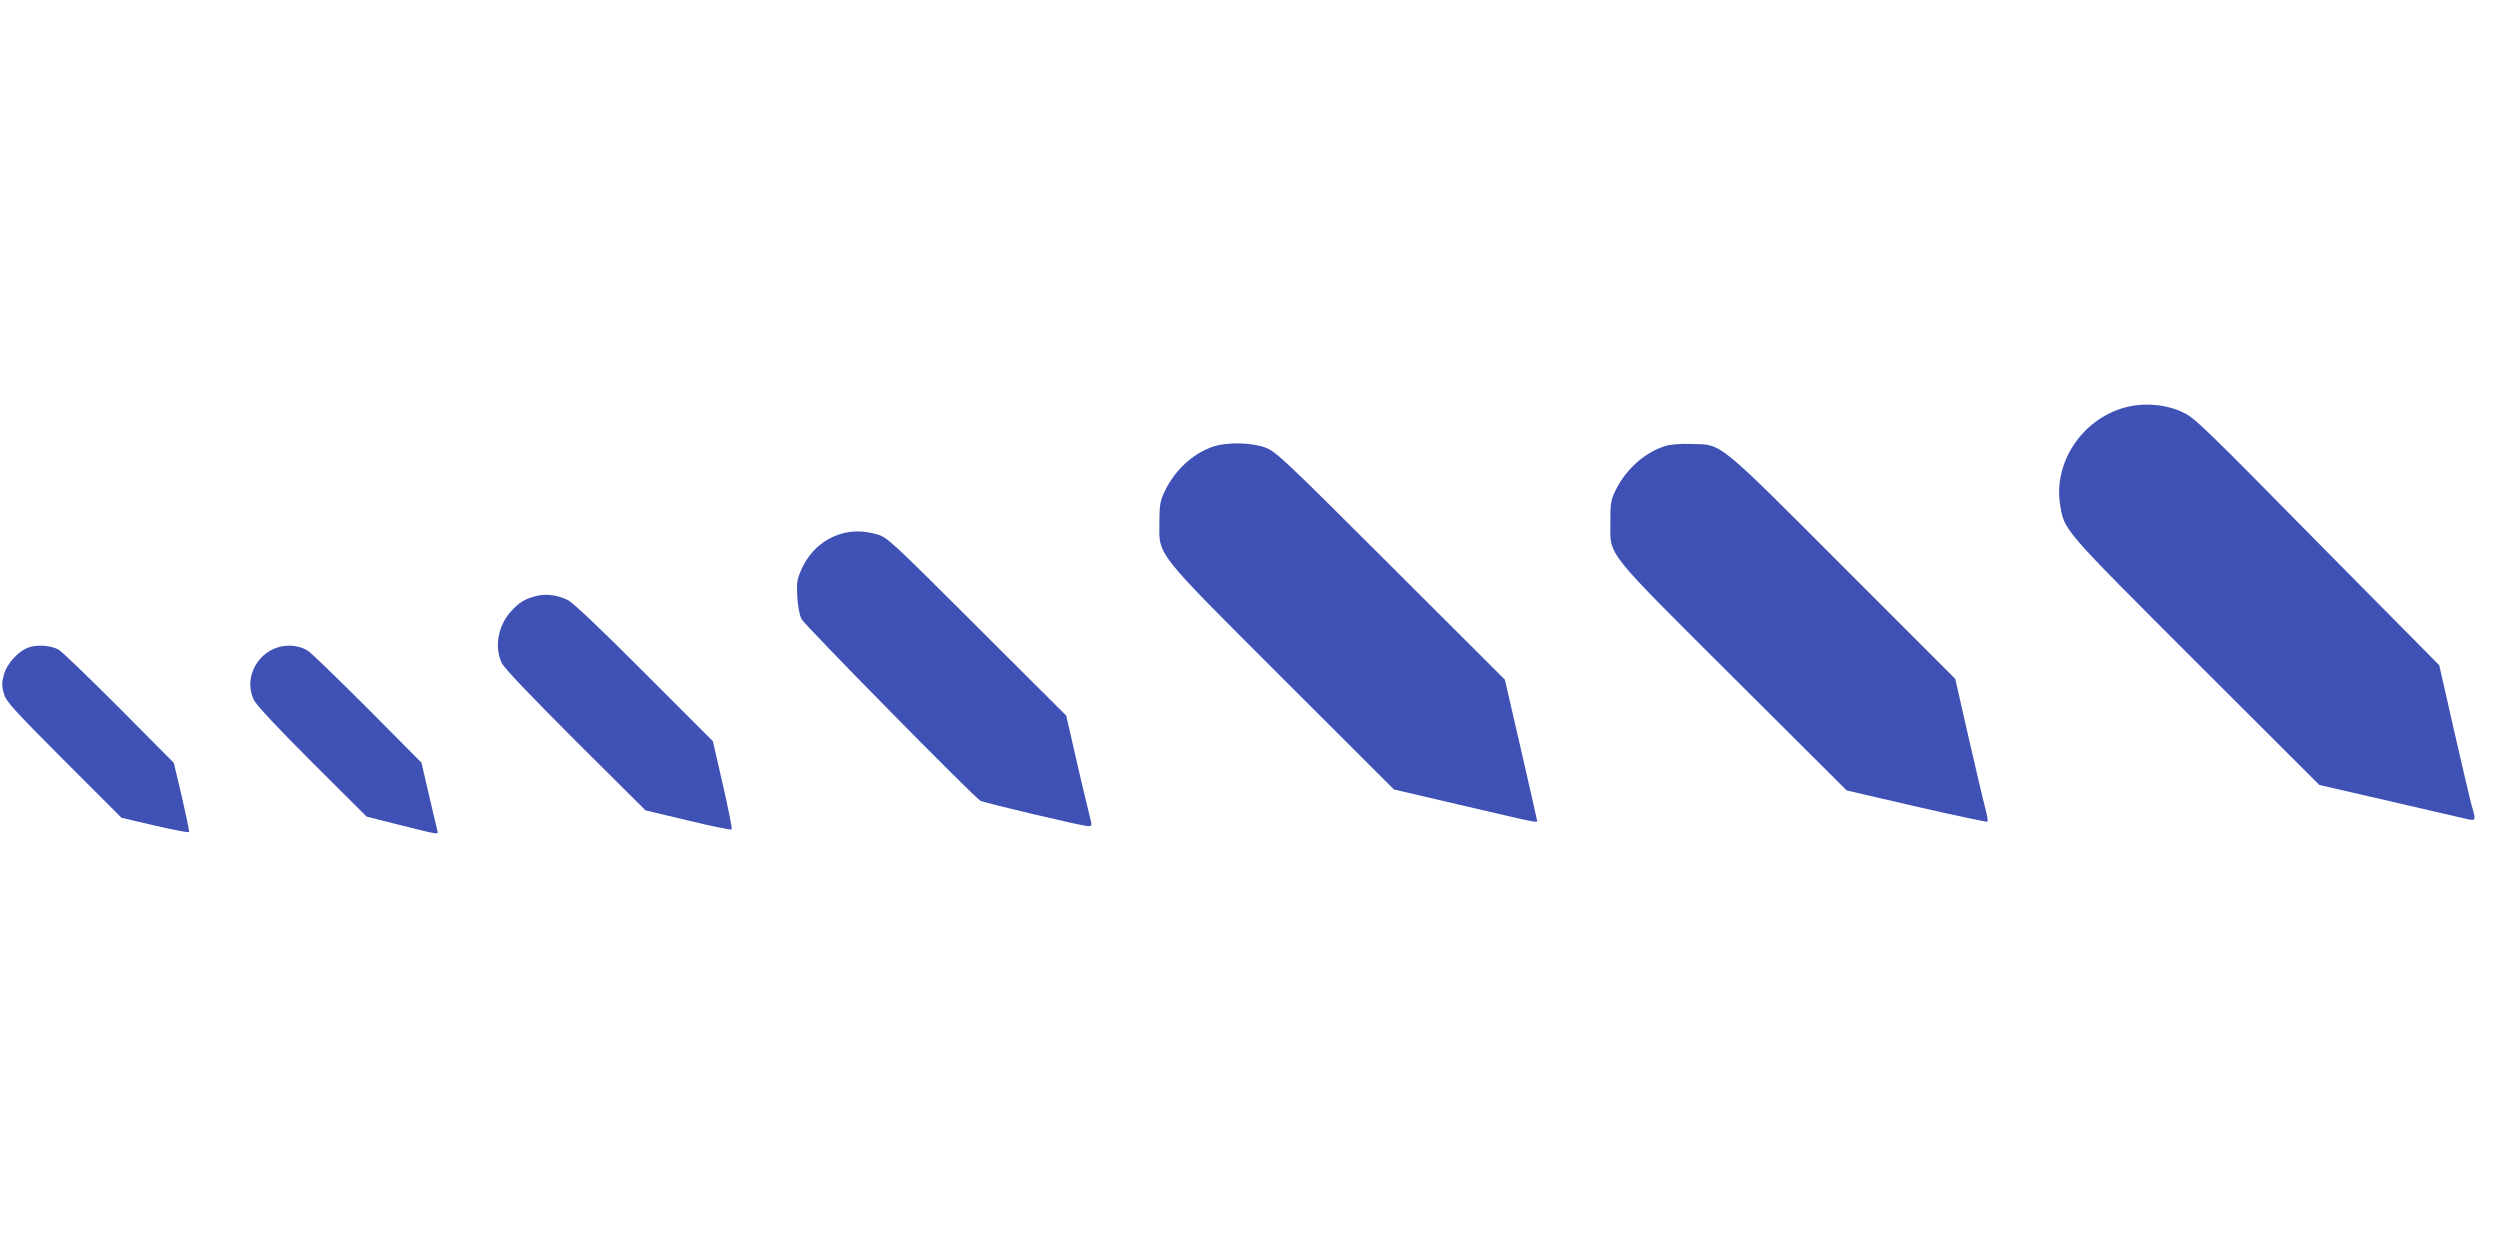
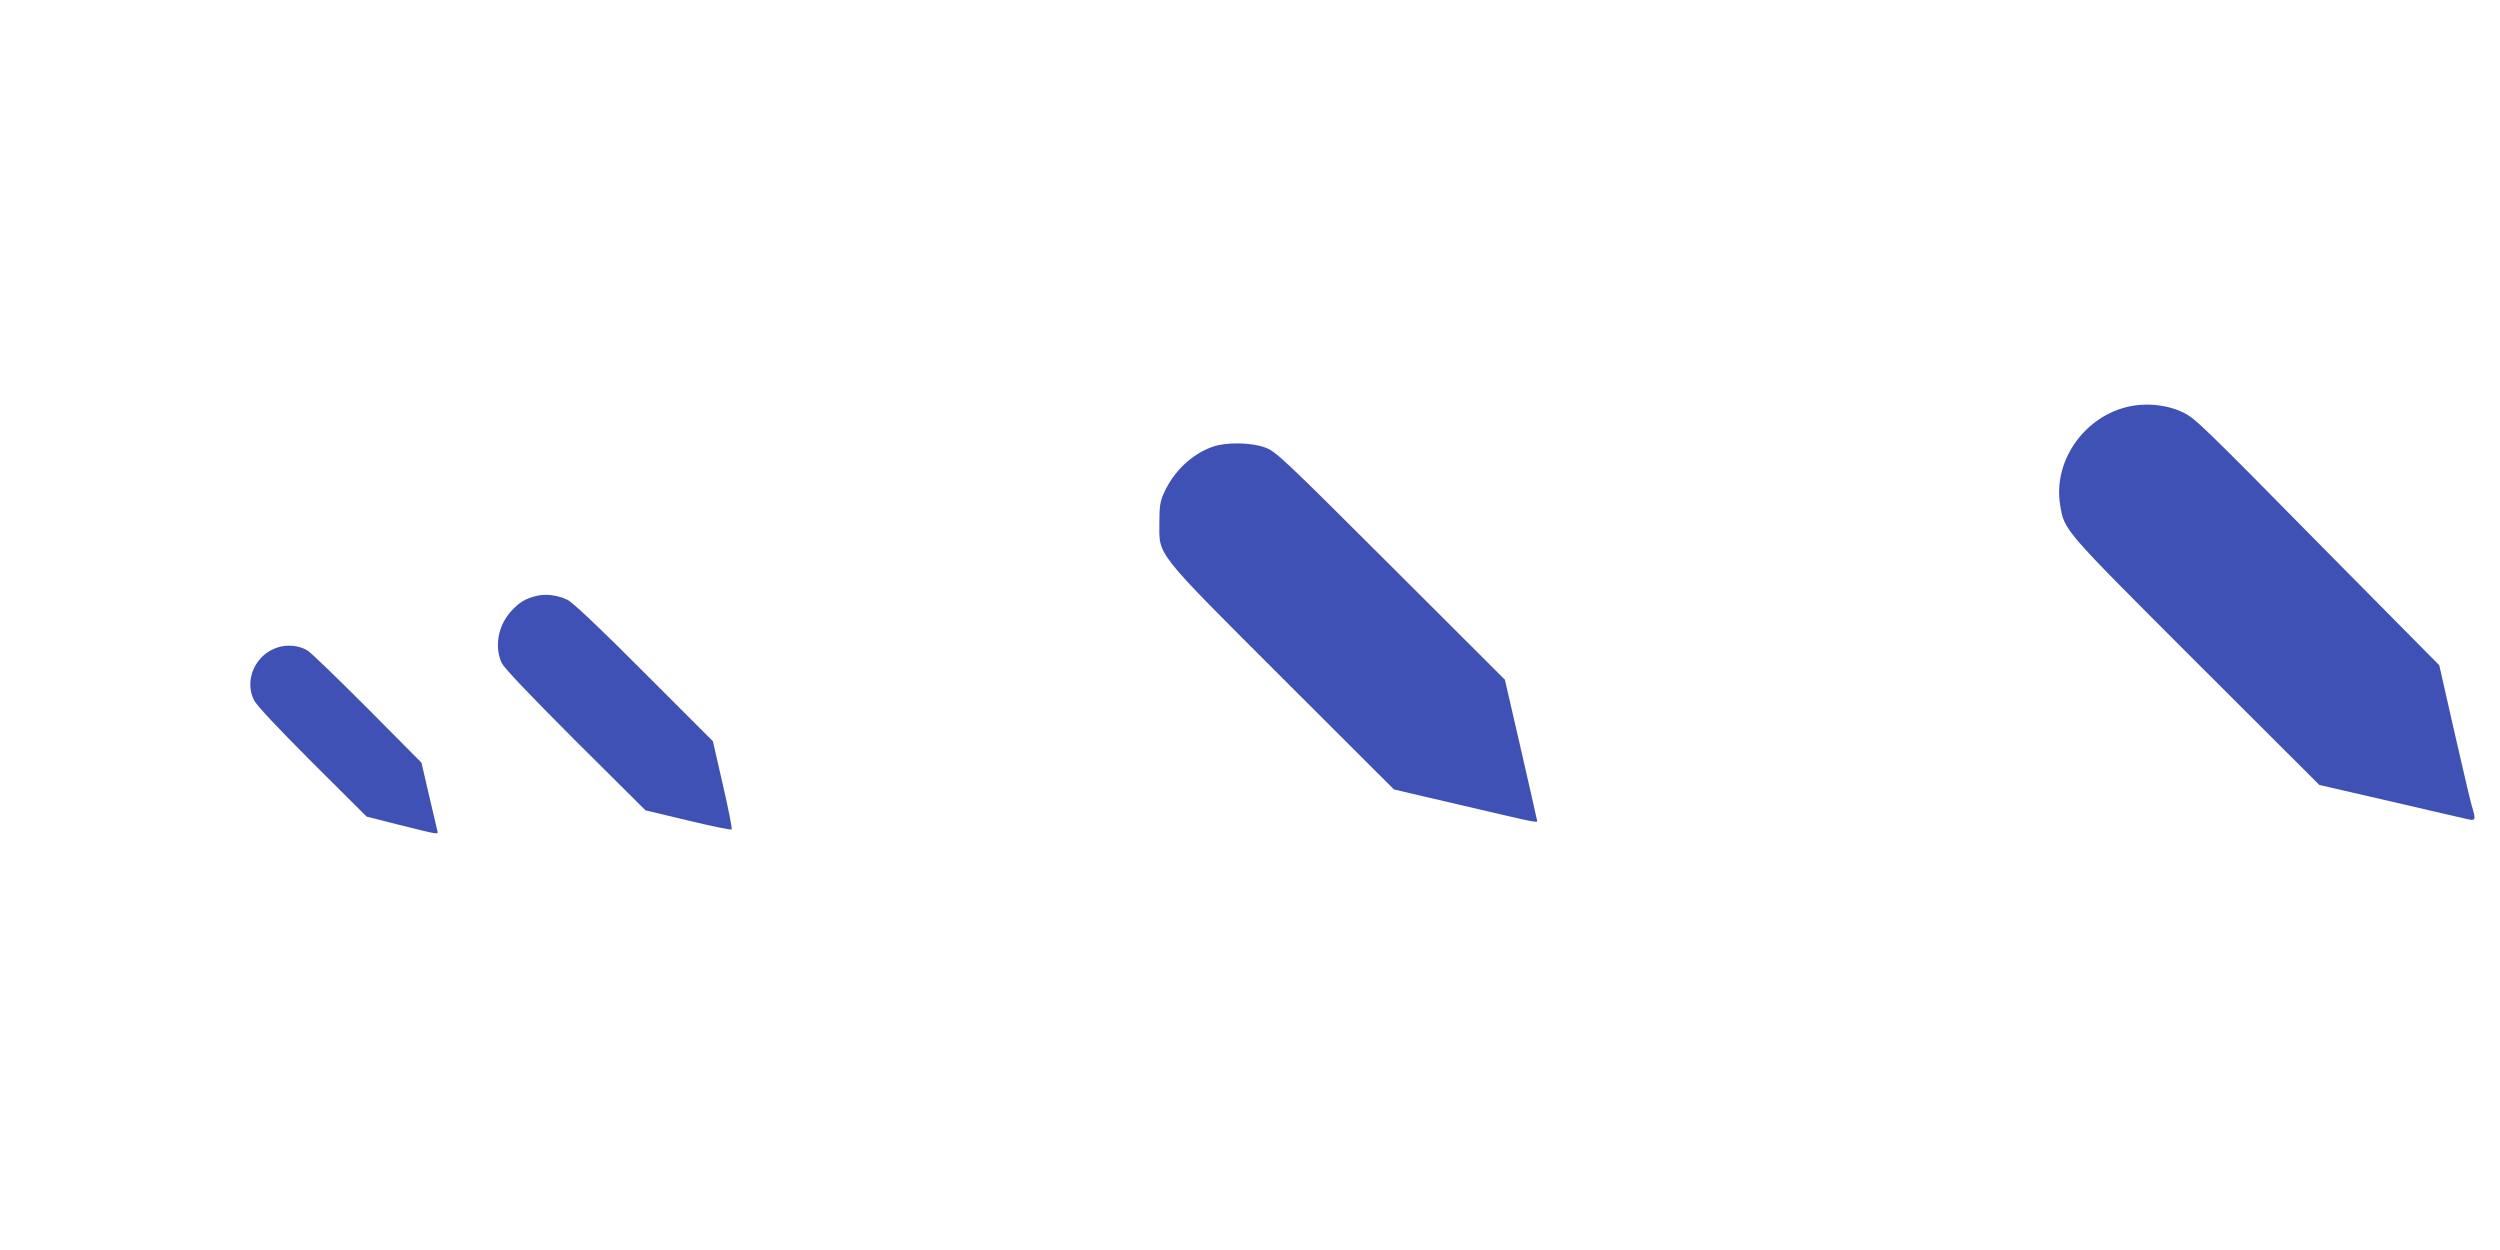
<svg xmlns="http://www.w3.org/2000/svg" version="1.0" width="1280pt" height="640pt" viewBox="0 0 1280 640" preserveAspectRatio="xMidYMid meet">
  <g transform="translate(0,640) scale(0.1,-0.1)" fill="#3f51b5" stroke="none">
    <path d="M10881 4314 c-220 -59 -369 -282 -333 -500 22 -131 10 -117 694 -801 l633 -632 365 -84 c201 -47 380 -88 398 -92 38 -8 39 -2 17 71 -8 27 -48 200 -90 383 l-76 335 -572 578 c-651 661 -679 687 -739 716 -86 42 -201 52 -297 26z" />
    <path d="M6210 4113 c-107 -37 -201 -126 -251 -238 -19 -41 -23 -68 -23 -150 -1 -173 -29 -138 632 -799 l569 -568 334 -78 c442 -103 401 -96 397 -73 -2 10 -39 175 -83 366 l-80 347 -585 584 c-553 552 -588 585 -643 605 -70 26 -199 28 -267 4z" />
-     <path d="M8525 4116 c-105 -33 -200 -119 -252 -224 -26 -52 -28 -67 -28 -167 0 -175 -36 -130 632 -796 l578 -576 358 -83 c197 -45 360 -80 363 -77 3 2 -2 33 -11 68 -10 35 -48 199 -86 364 l-68 299 -573 573 c-653 654 -619 626 -778 630 -57 2 -111 -3 -135 -11z" />
-     <path d="M4303 3666 c-90 -29 -157 -89 -199 -180 -23 -52 -26 -67 -22 -140 3 -50 11 -94 22 -116 17 -32 882 -911 916 -930 20 -11 524 -130 551 -130 17 0 20 4 15 23 -8 29 -78 325 -105 448 l-22 95 -457 456 c-438 437 -459 457 -511 472 -65 19 -130 20 -188 2z" />
    <path d="M2747 3349 c-58 -14 -91 -34 -134 -83 -64 -73 -82 -180 -44 -261 13 -26 142 -162 377 -397 l359 -357 218 -52 c119 -29 220 -49 223 -46 4 3 -17 107 -45 229 l-51 223 -353 353 c-228 229 -366 359 -392 371 -51 24 -110 32 -158 20z" />
-     <path d="M156 3088 c-56 -15 -119 -81 -136 -142 -11 -39 -11 -58 -1 -95 11 -41 41 -75 307 -342 l296 -296 171 -40 c95 -22 173 -37 175 -33 2 4 -15 85 -37 181 l-41 173 -282 284 c-156 156 -294 289 -308 296 -37 20 -100 26 -144 14z" />
    <path d="M1421 3085 c-113 -36 -172 -166 -121 -269 12 -26 124 -145 298 -319 l279 -278 154 -39 c234 -58 212 -55 207 -28 -3 13 -22 95 -43 183 l-37 160 -276 278 c-153 153 -290 286 -307 296 -42 26 -102 33 -154 16z" />
  </g>
</svg>